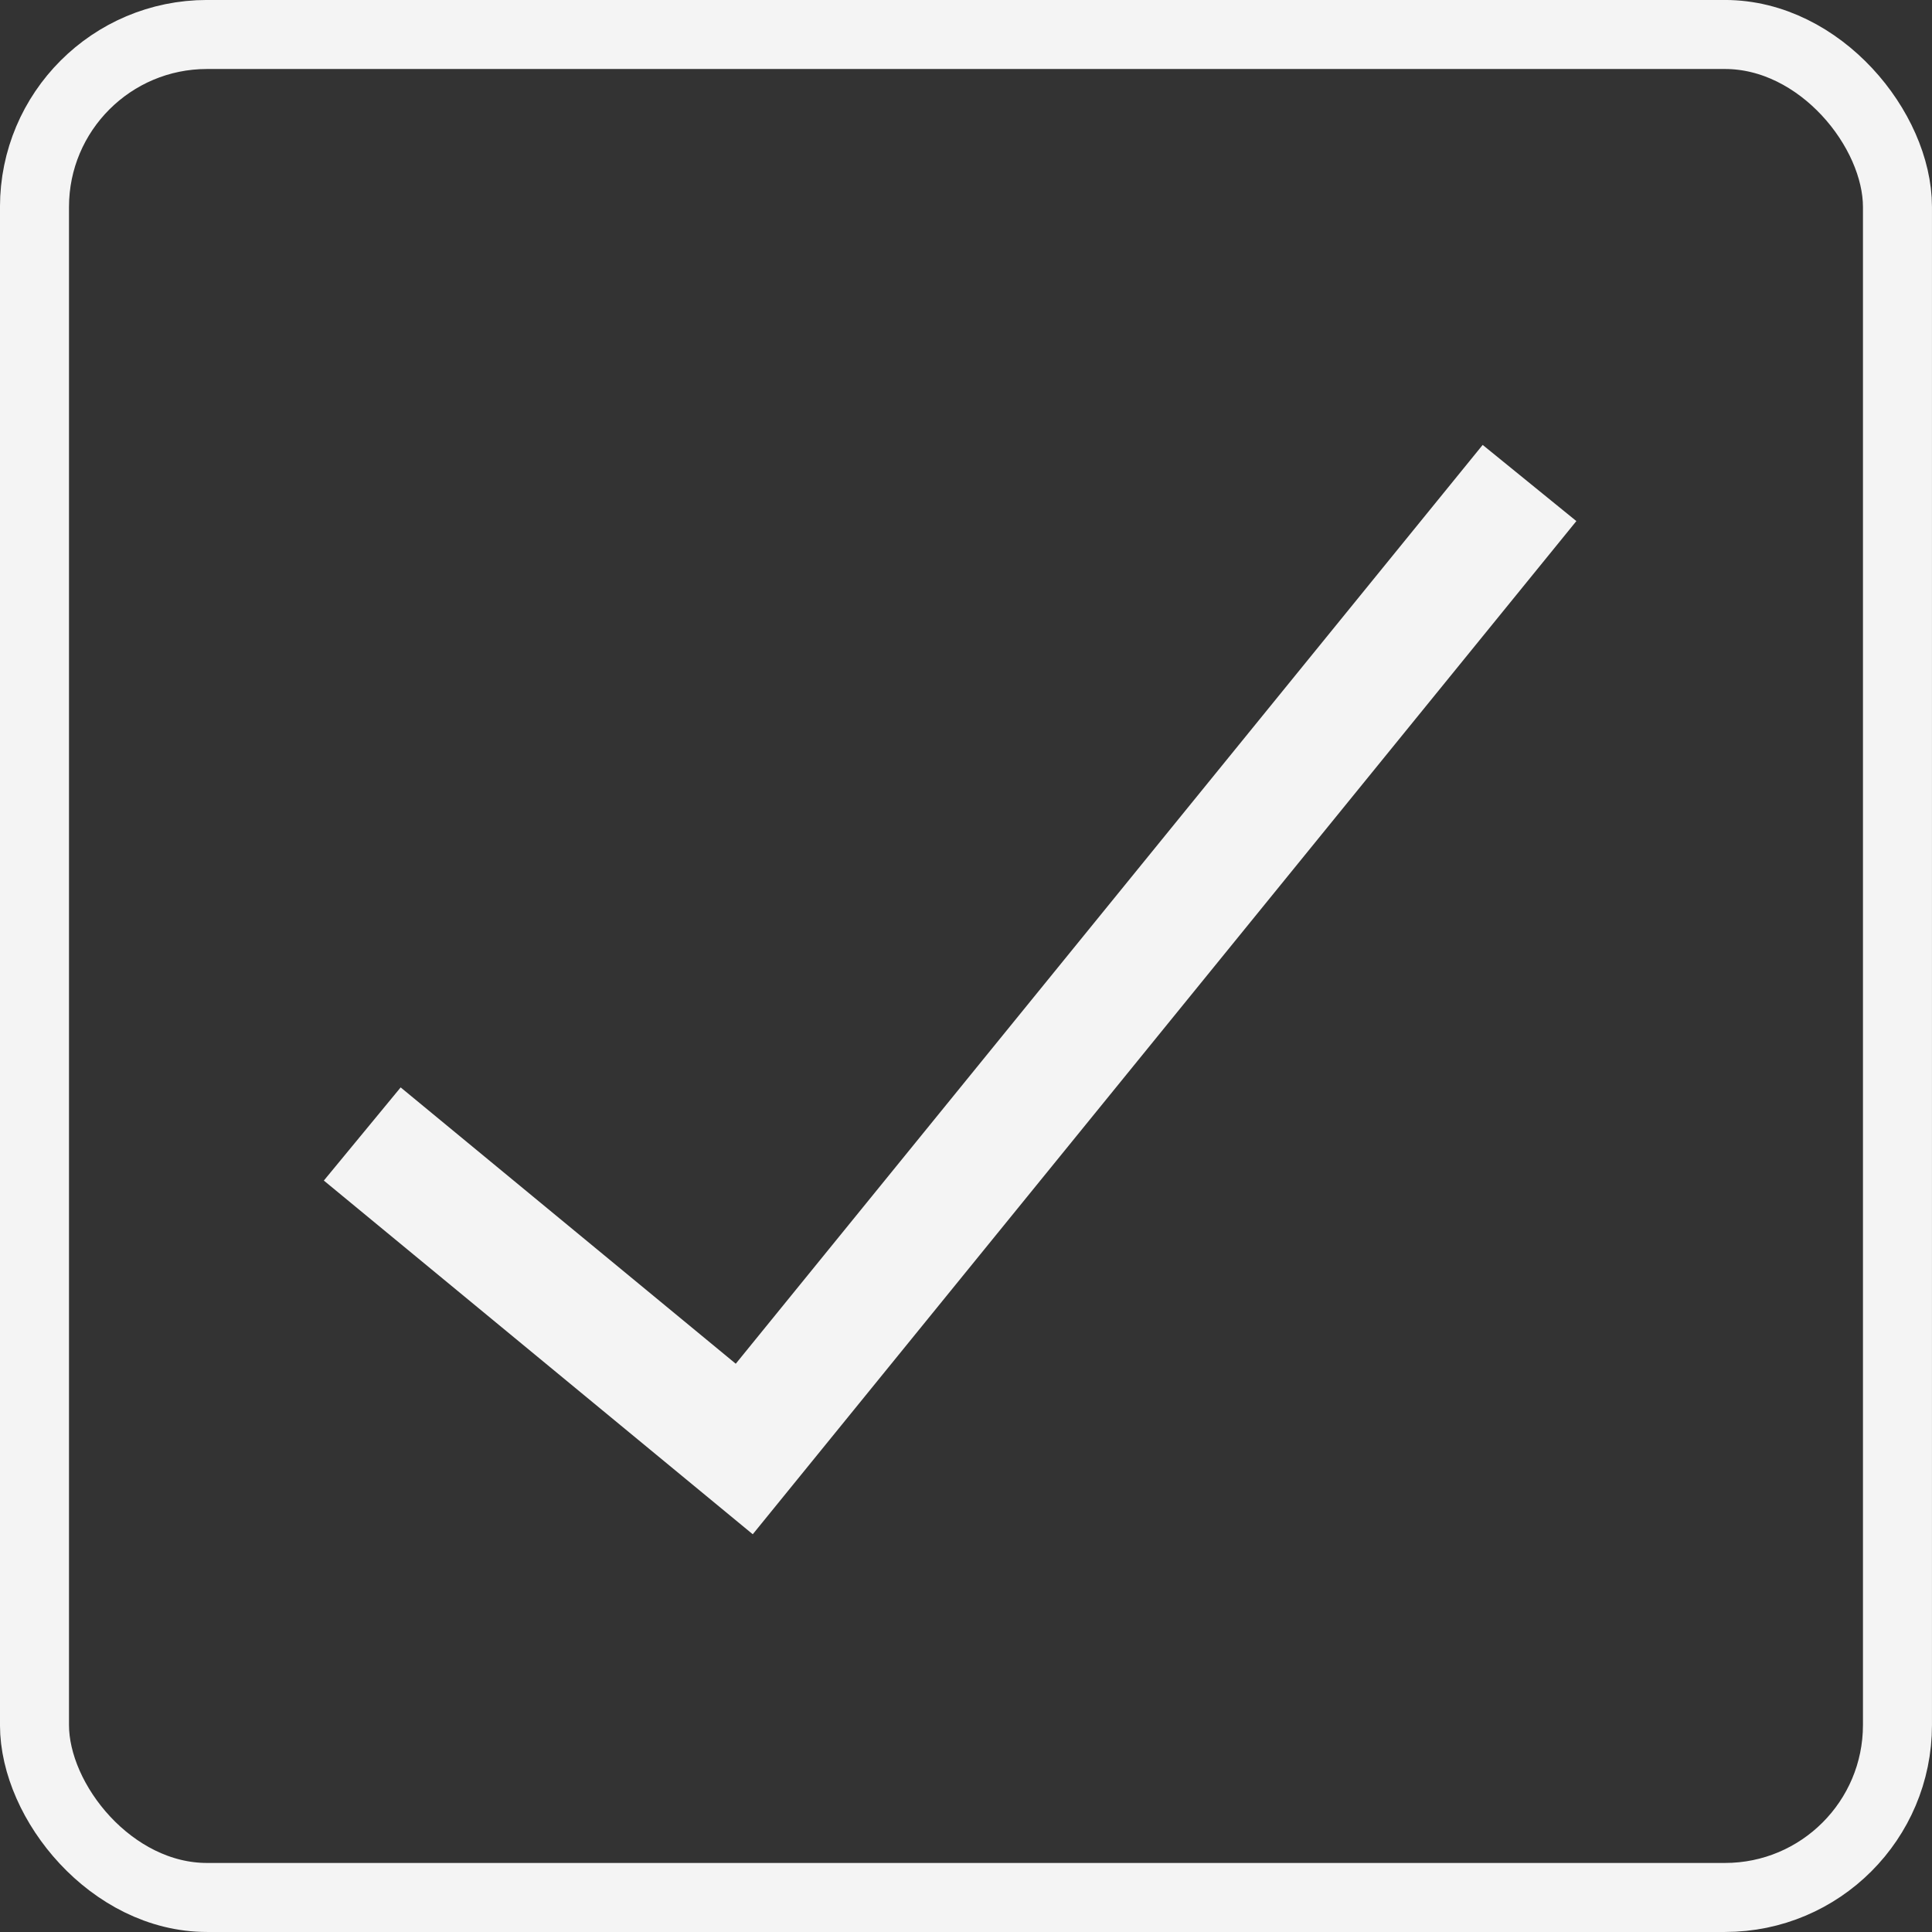
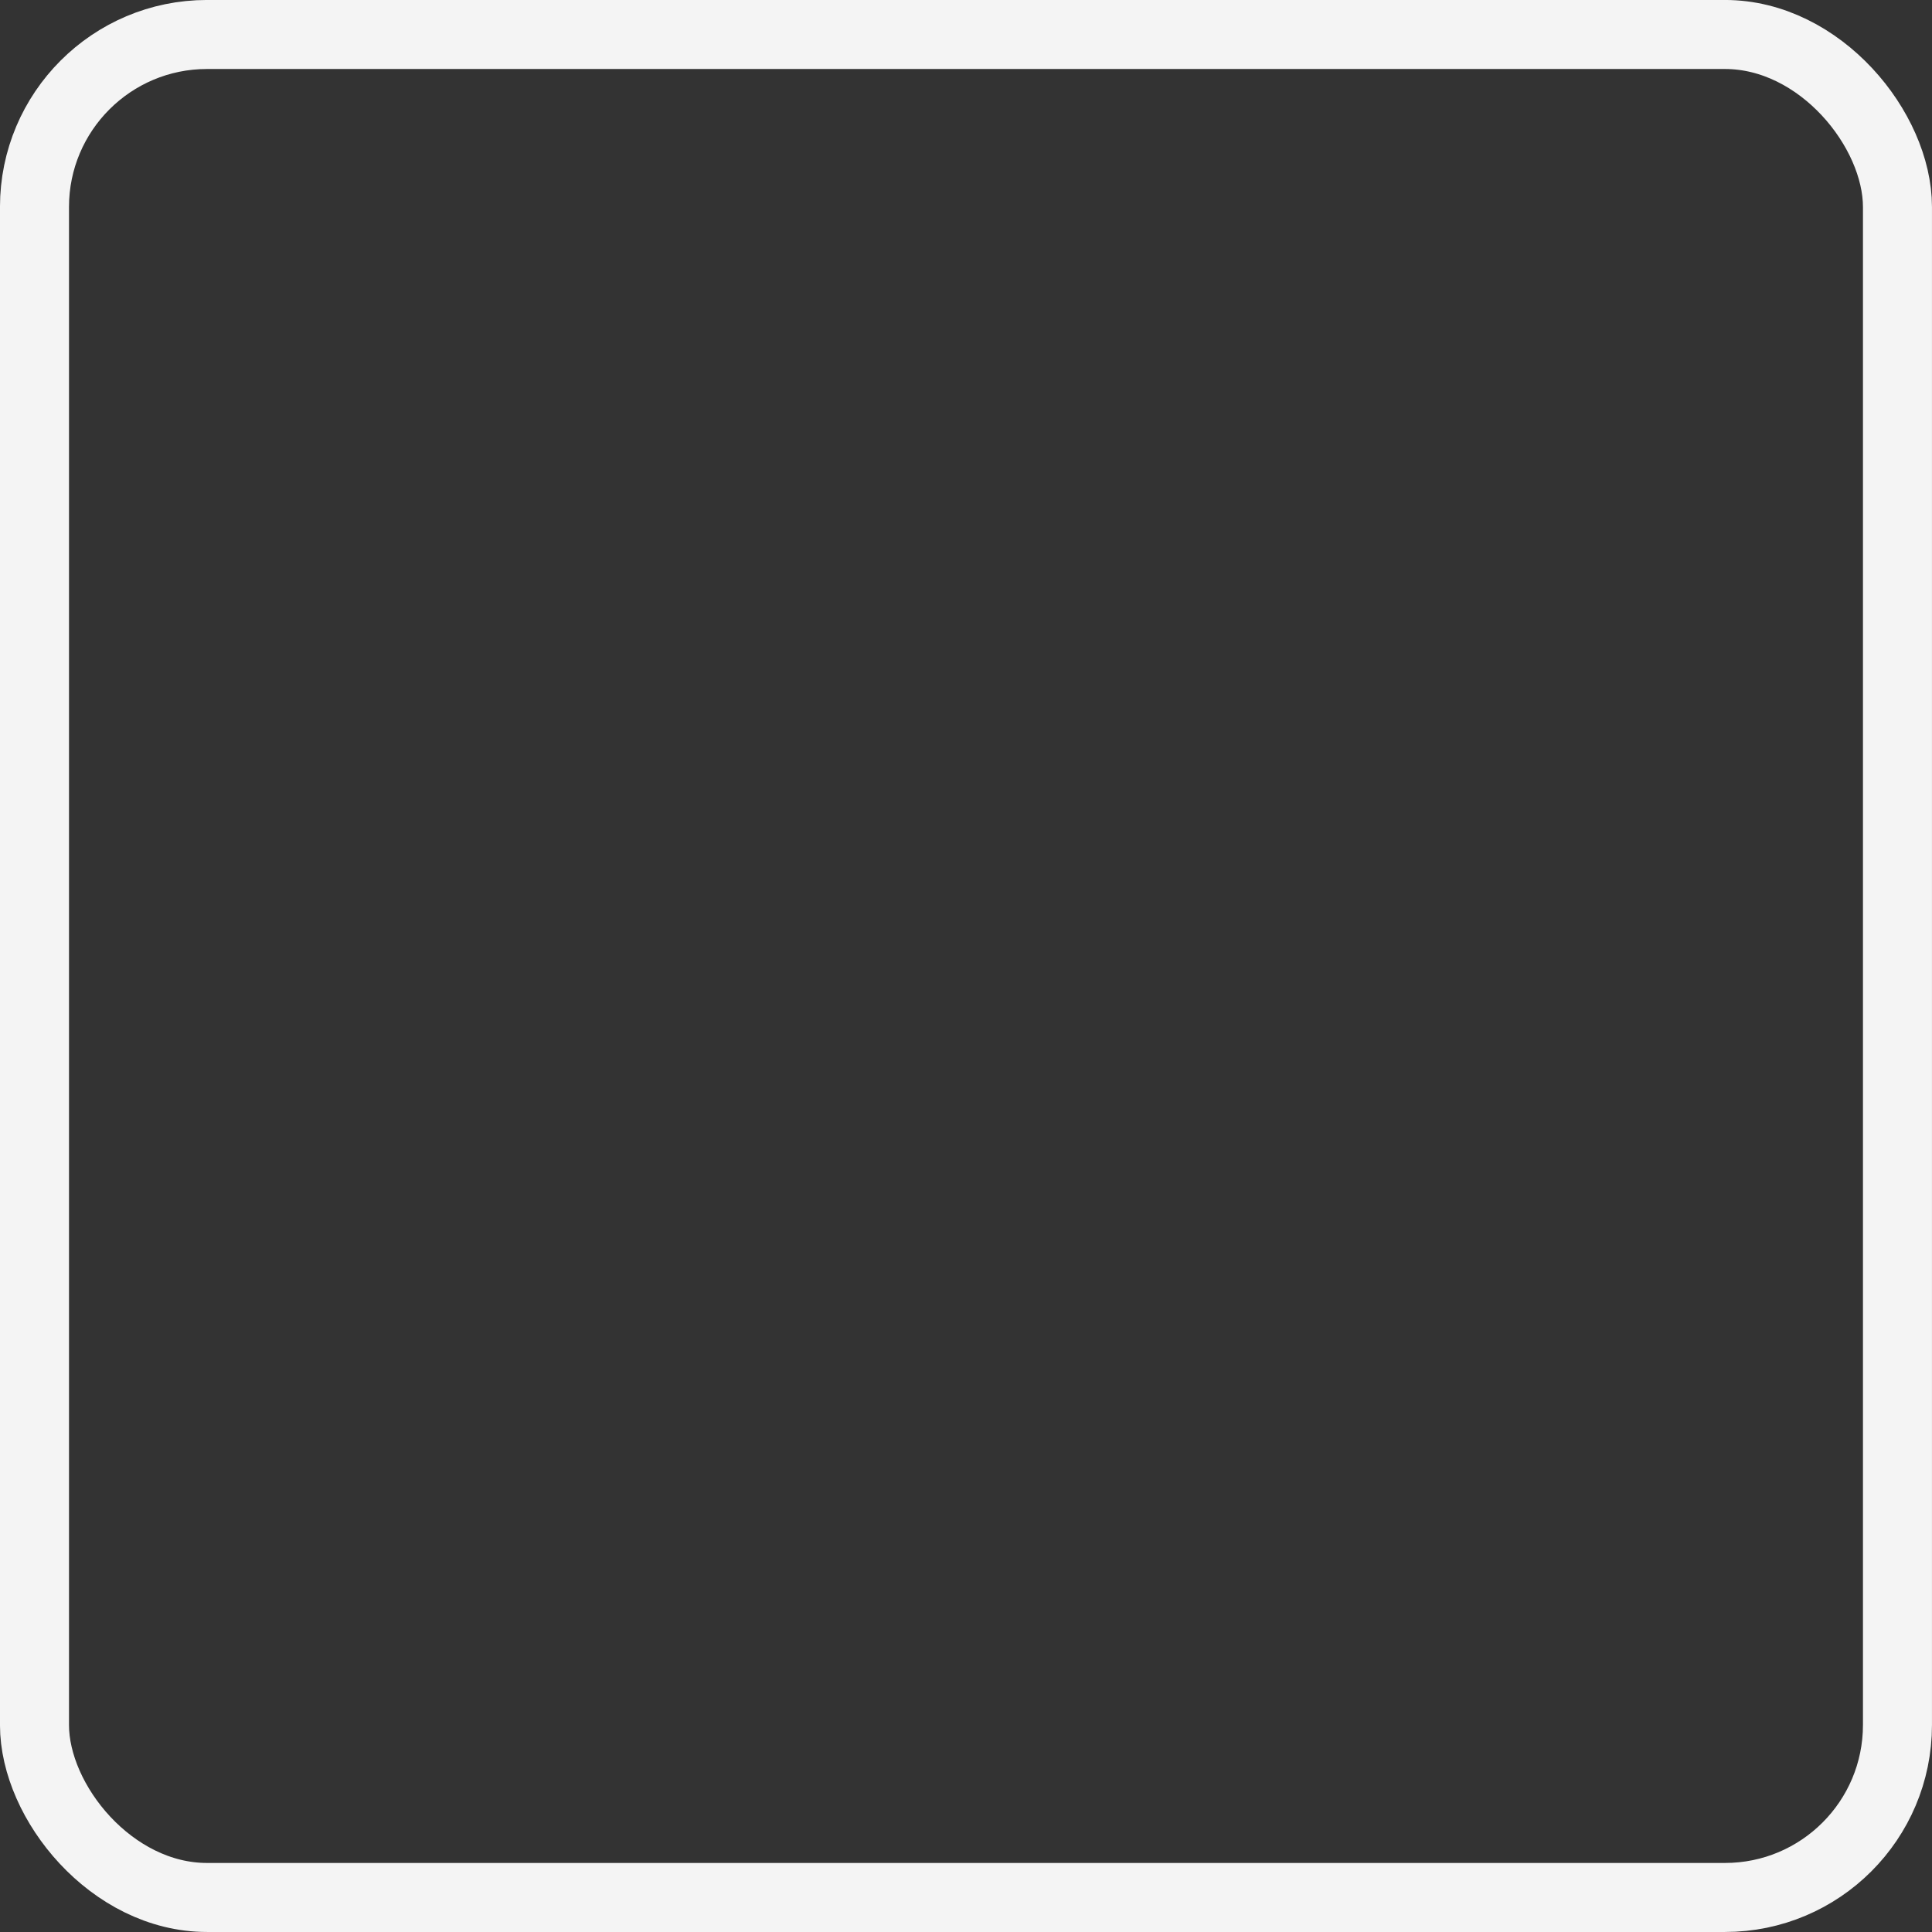
<svg xmlns="http://www.w3.org/2000/svg" width="40" height="40" viewBox="0 0 40 40" fill="none">
  <rect x="0" y="0" width="40" height="40" fill="#333333" stroke="none" />
  <rect x="0.714" y="0.714" width="38.571" height="38.571" rx="3.571" stroke="#F4F4F4" stroke-width="1.429" />
-   <path d="M7.5 23.478L15.409 30L31.667 10" stroke="#F4F4F4" stroke-width="2.5" />
</svg>